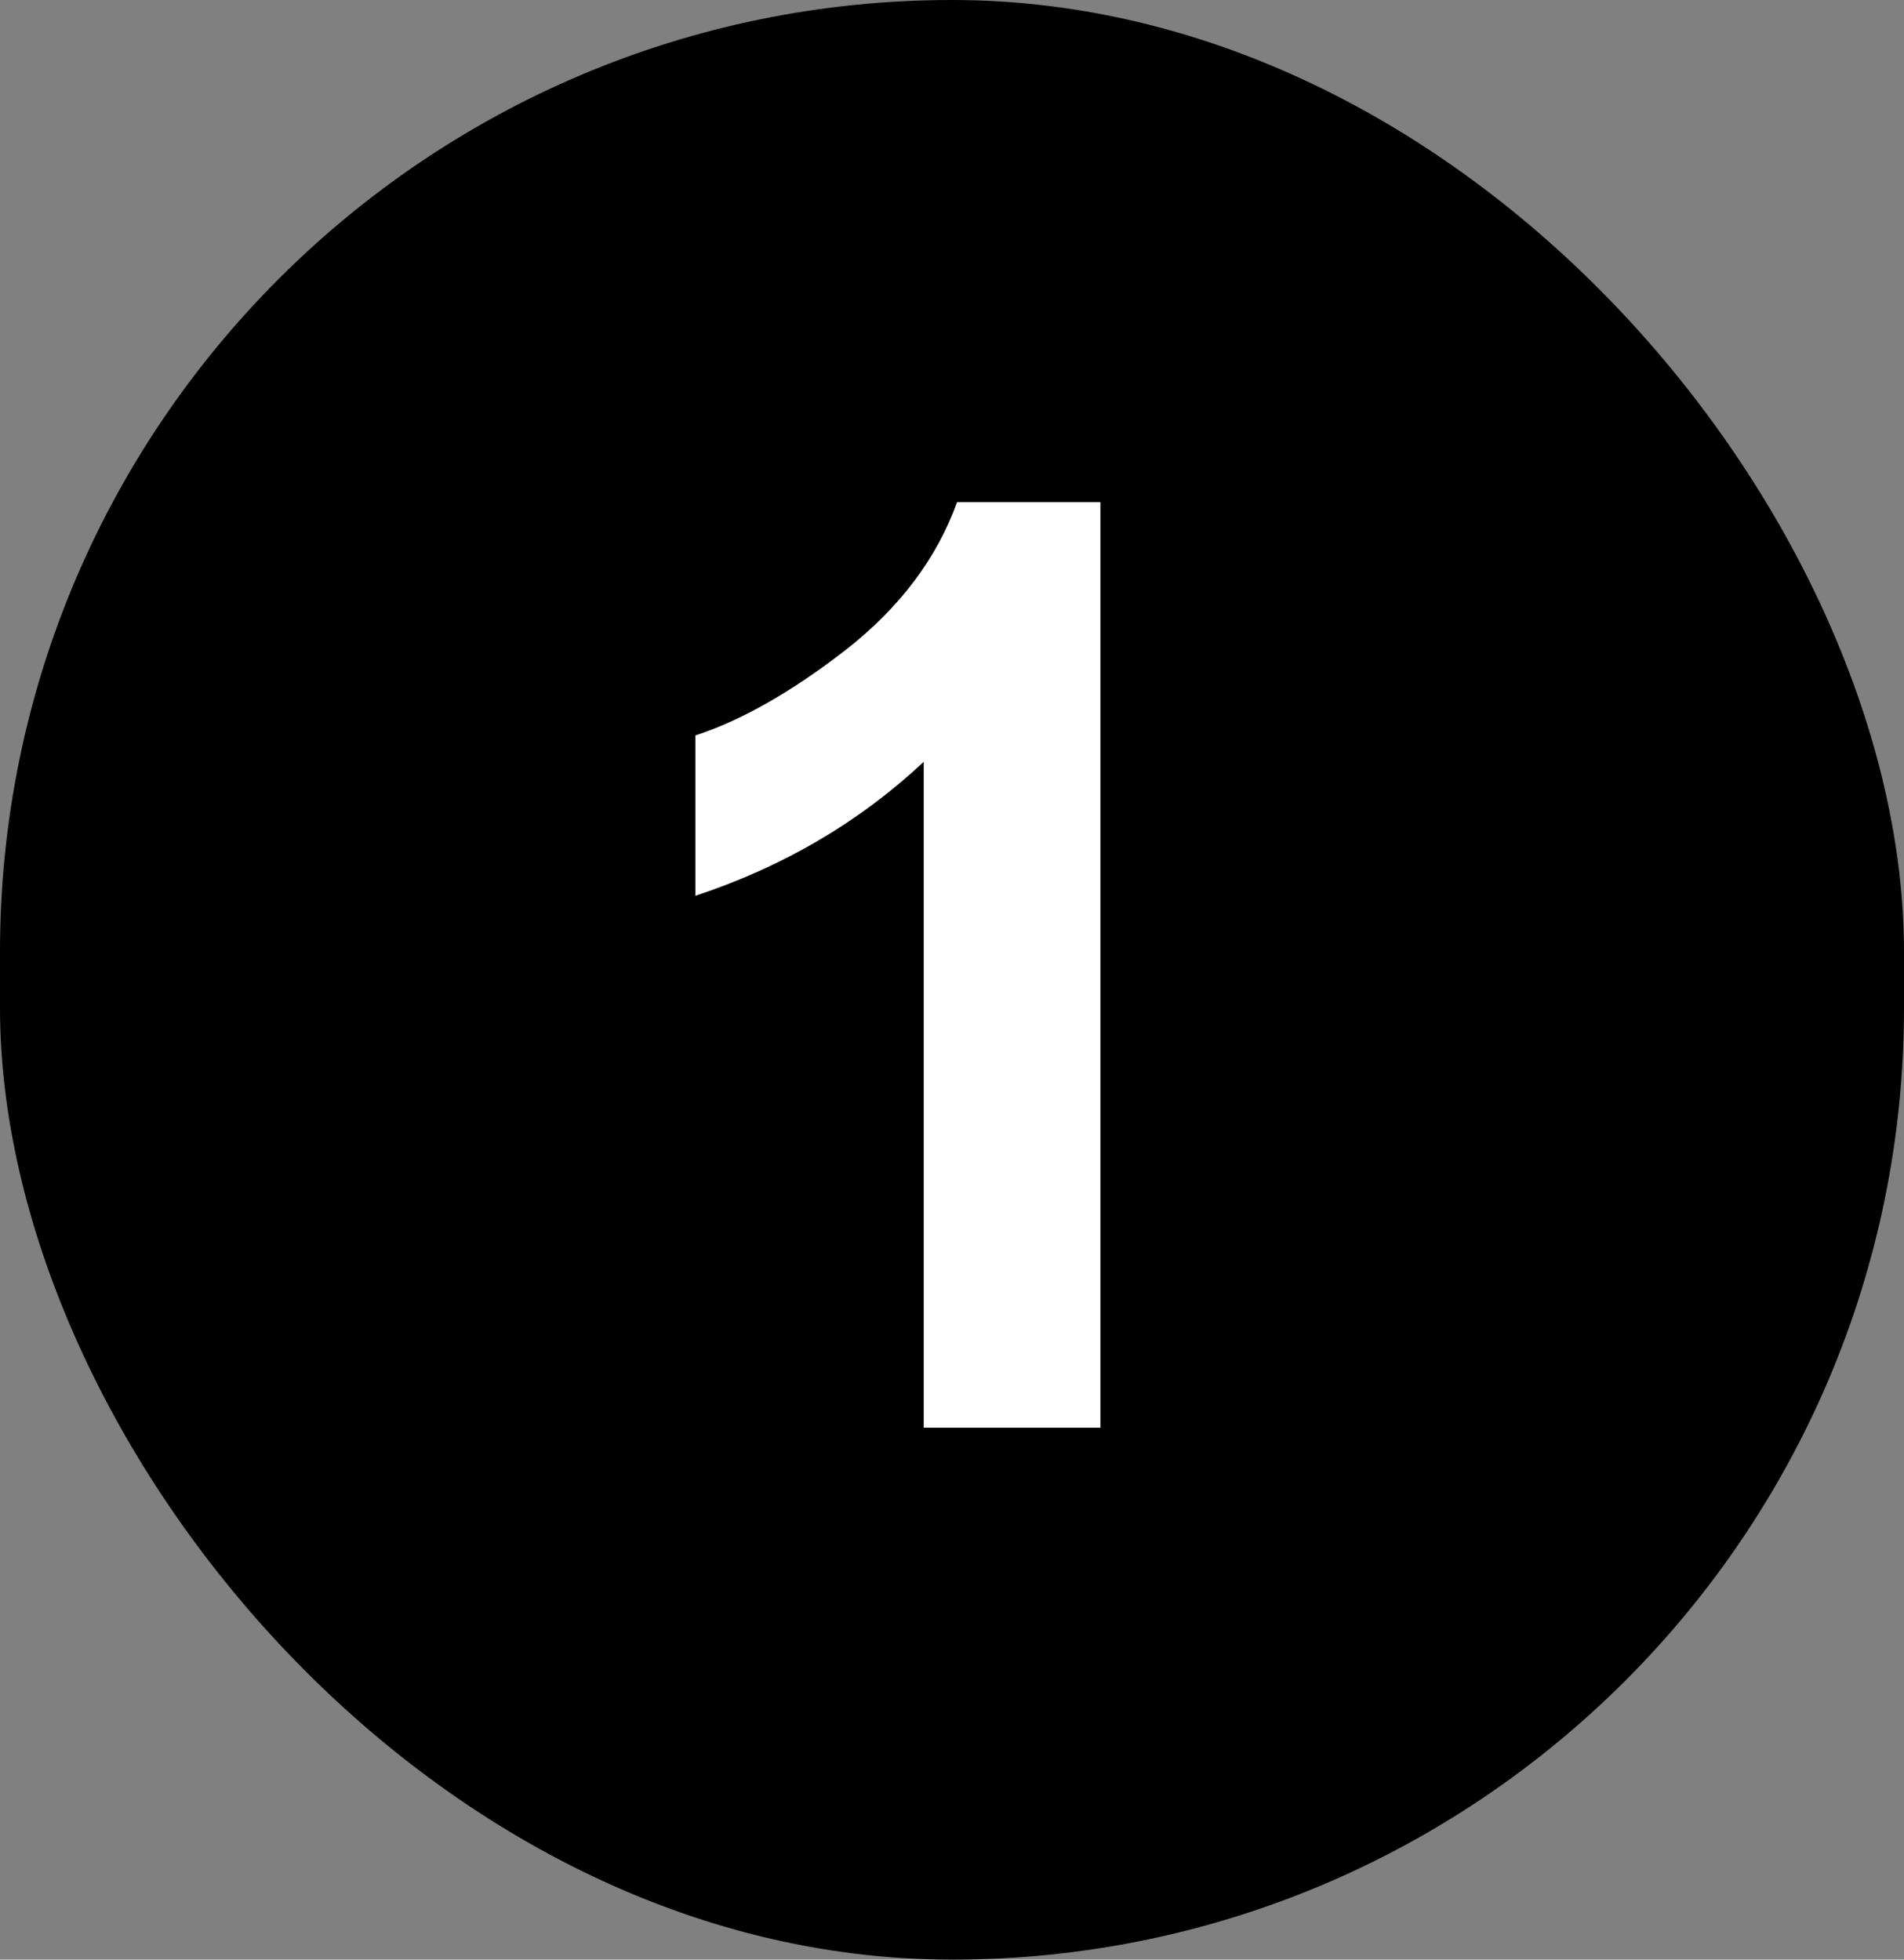
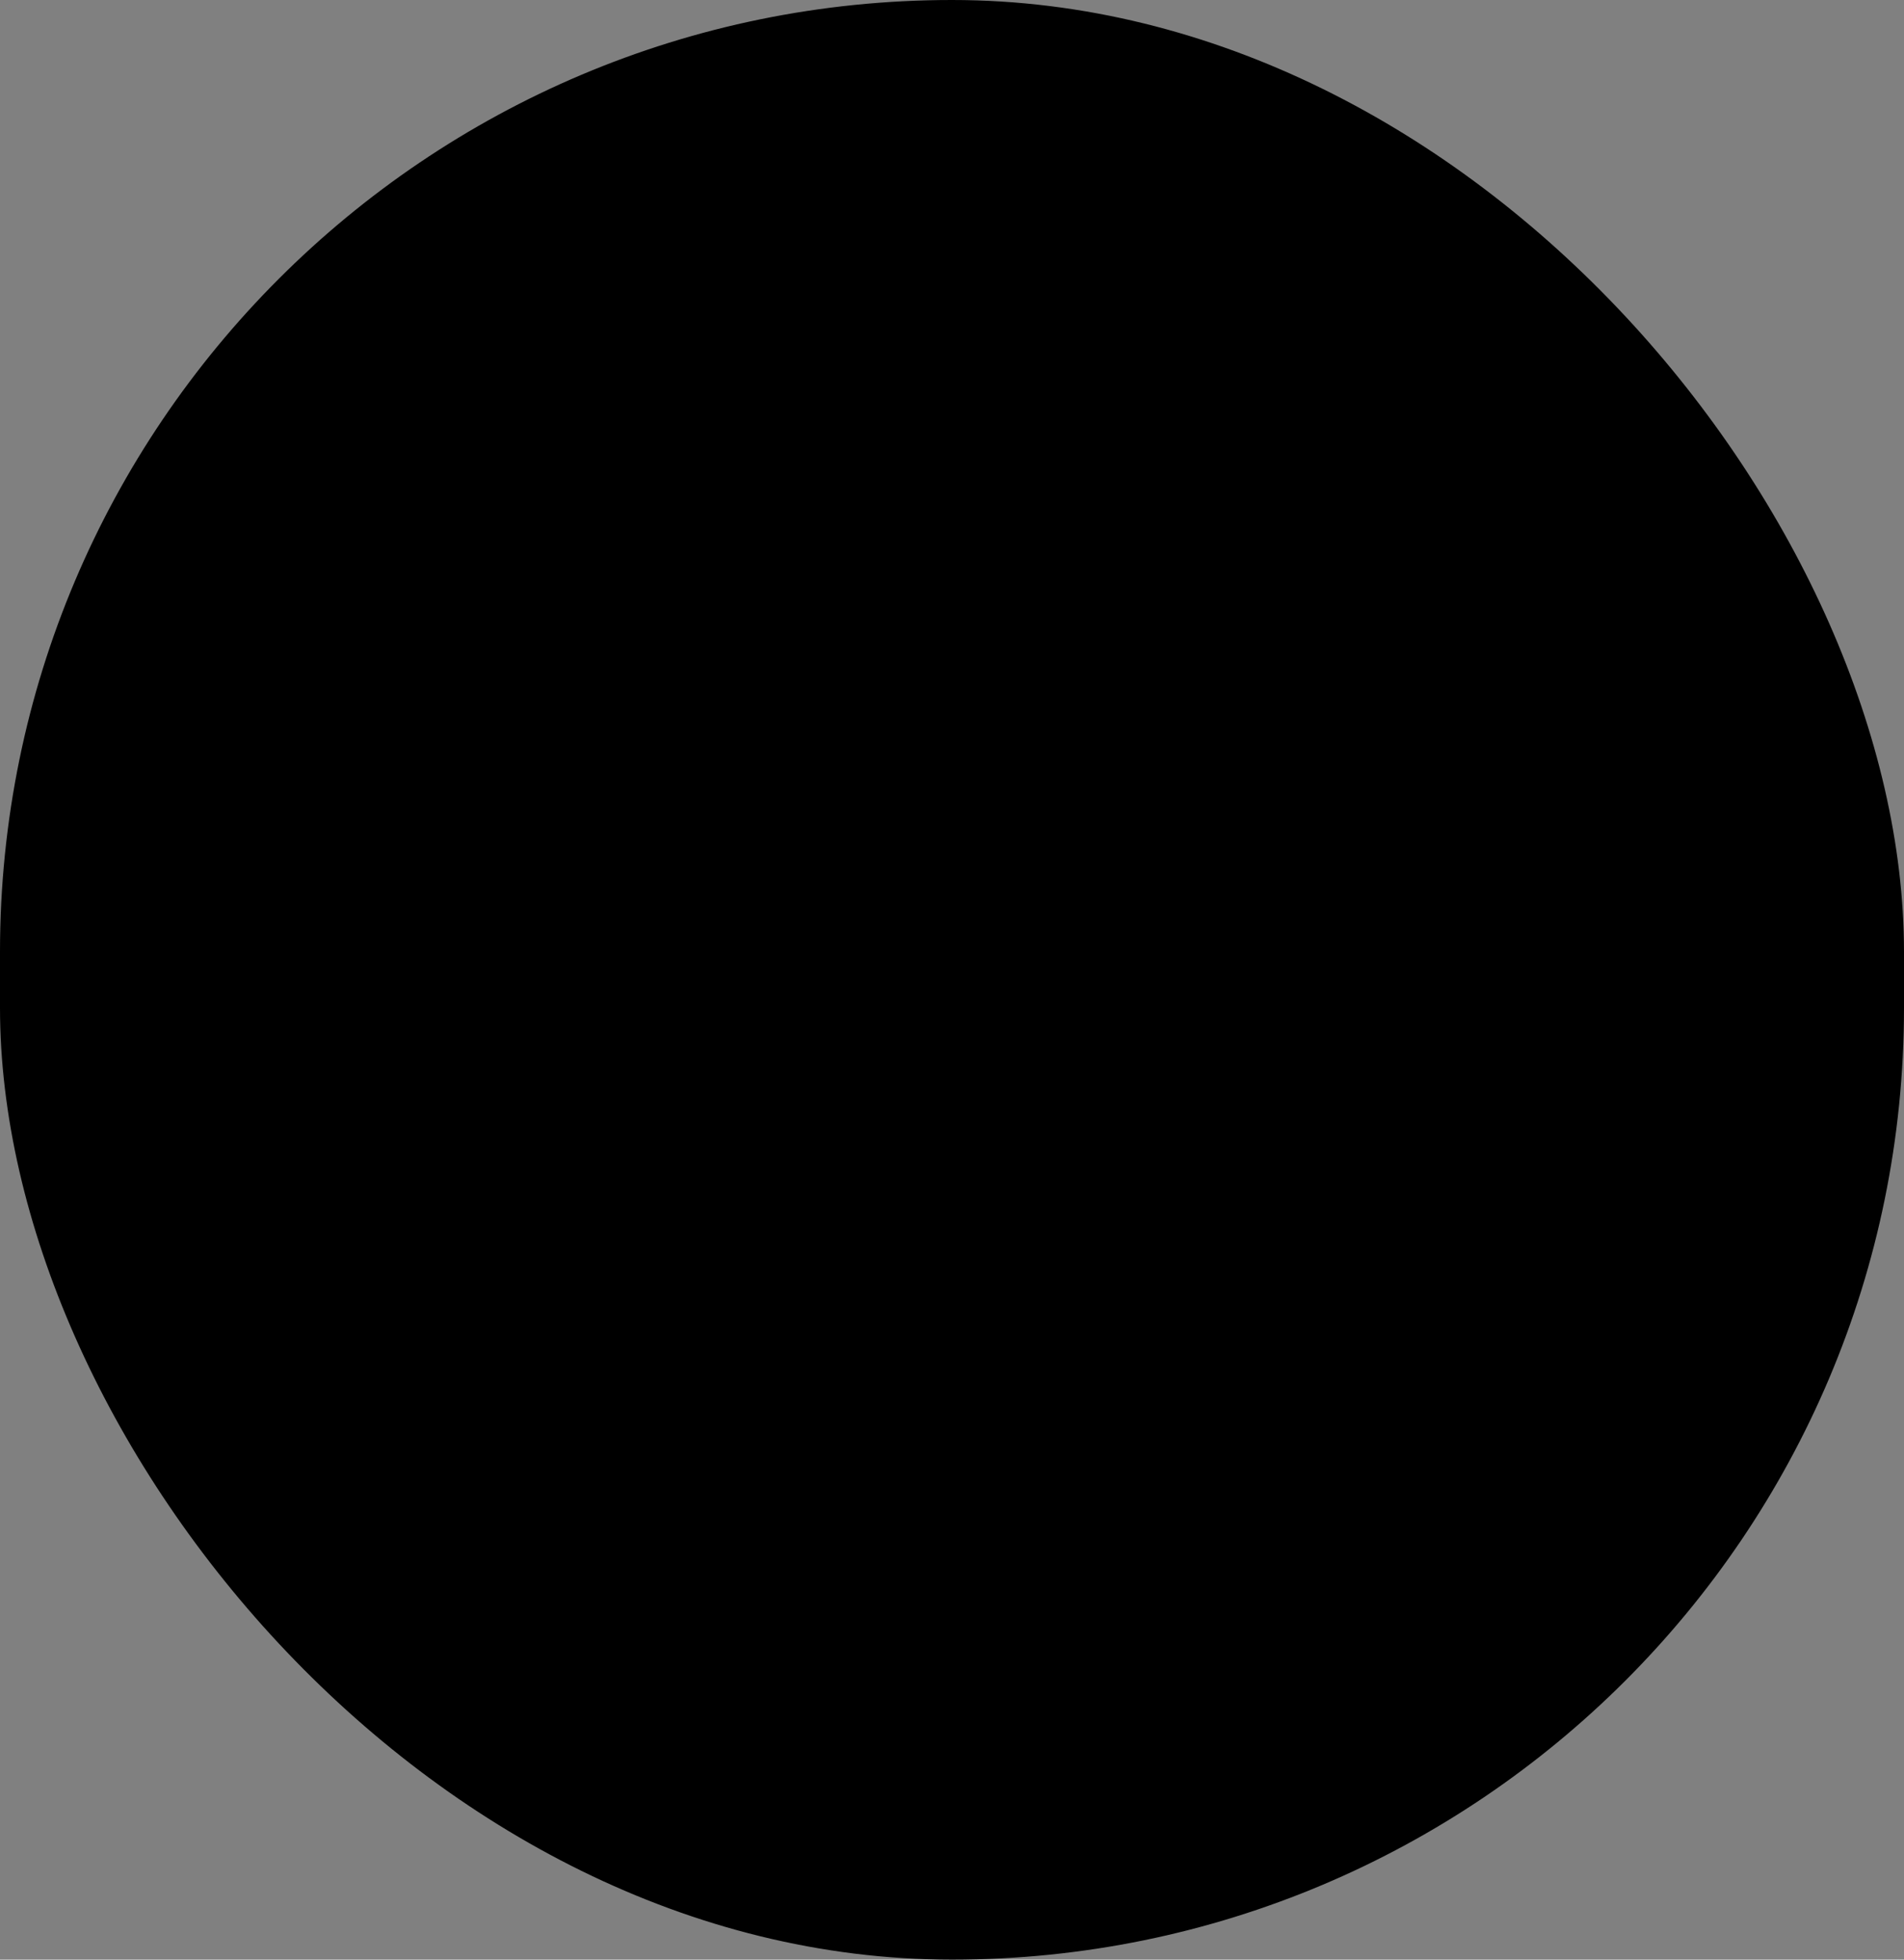
<svg xmlns="http://www.w3.org/2000/svg" fill="none" viewBox="0 0 34 35" height="35" width="34">
  <rect x="0" y="0" width="34" height="35" fill="#808080" stroke="none" />
  <rect fill="black" rx="17" height="35" width="34" />
-   <path fill="white" d="M19.65 25.5H16.495V13.607C15.342 14.685 13.983 15.482 12.418 15.999V13.135C13.242 12.866 14.136 12.357 15.102 11.608C16.068 10.852 16.73 9.972 17.09 8.969H19.65V25.5Z" />
</svg>